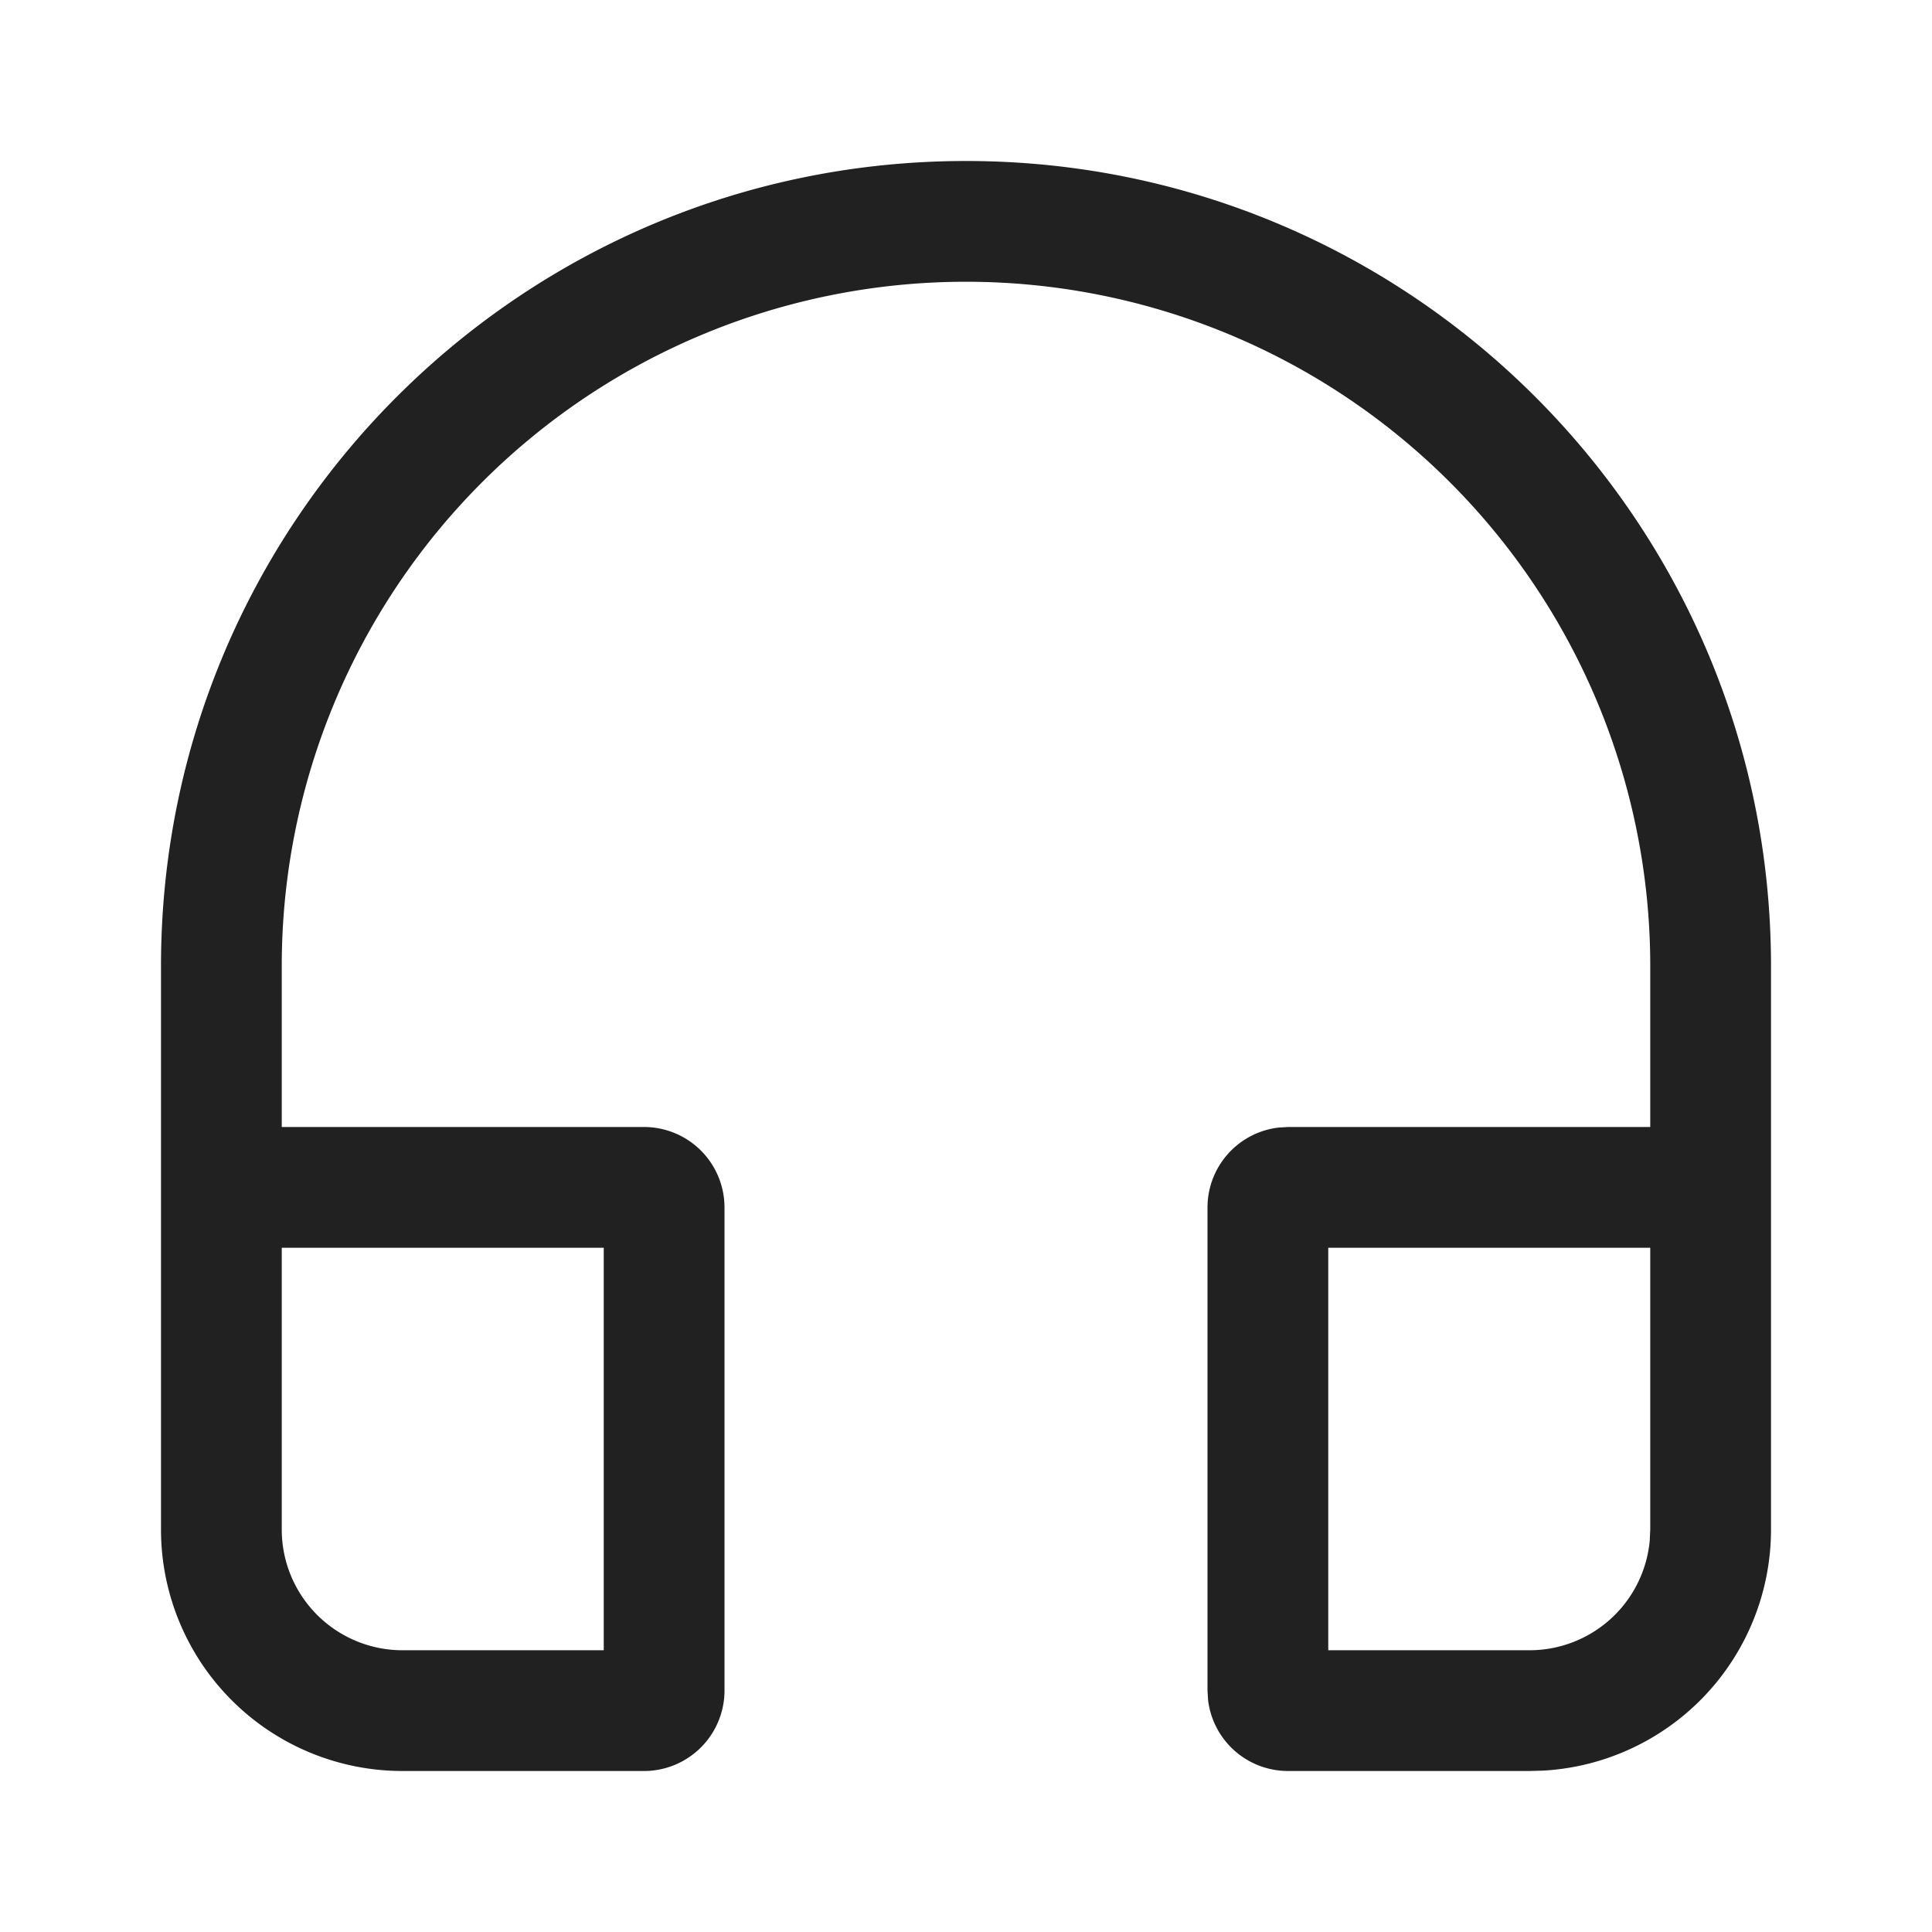
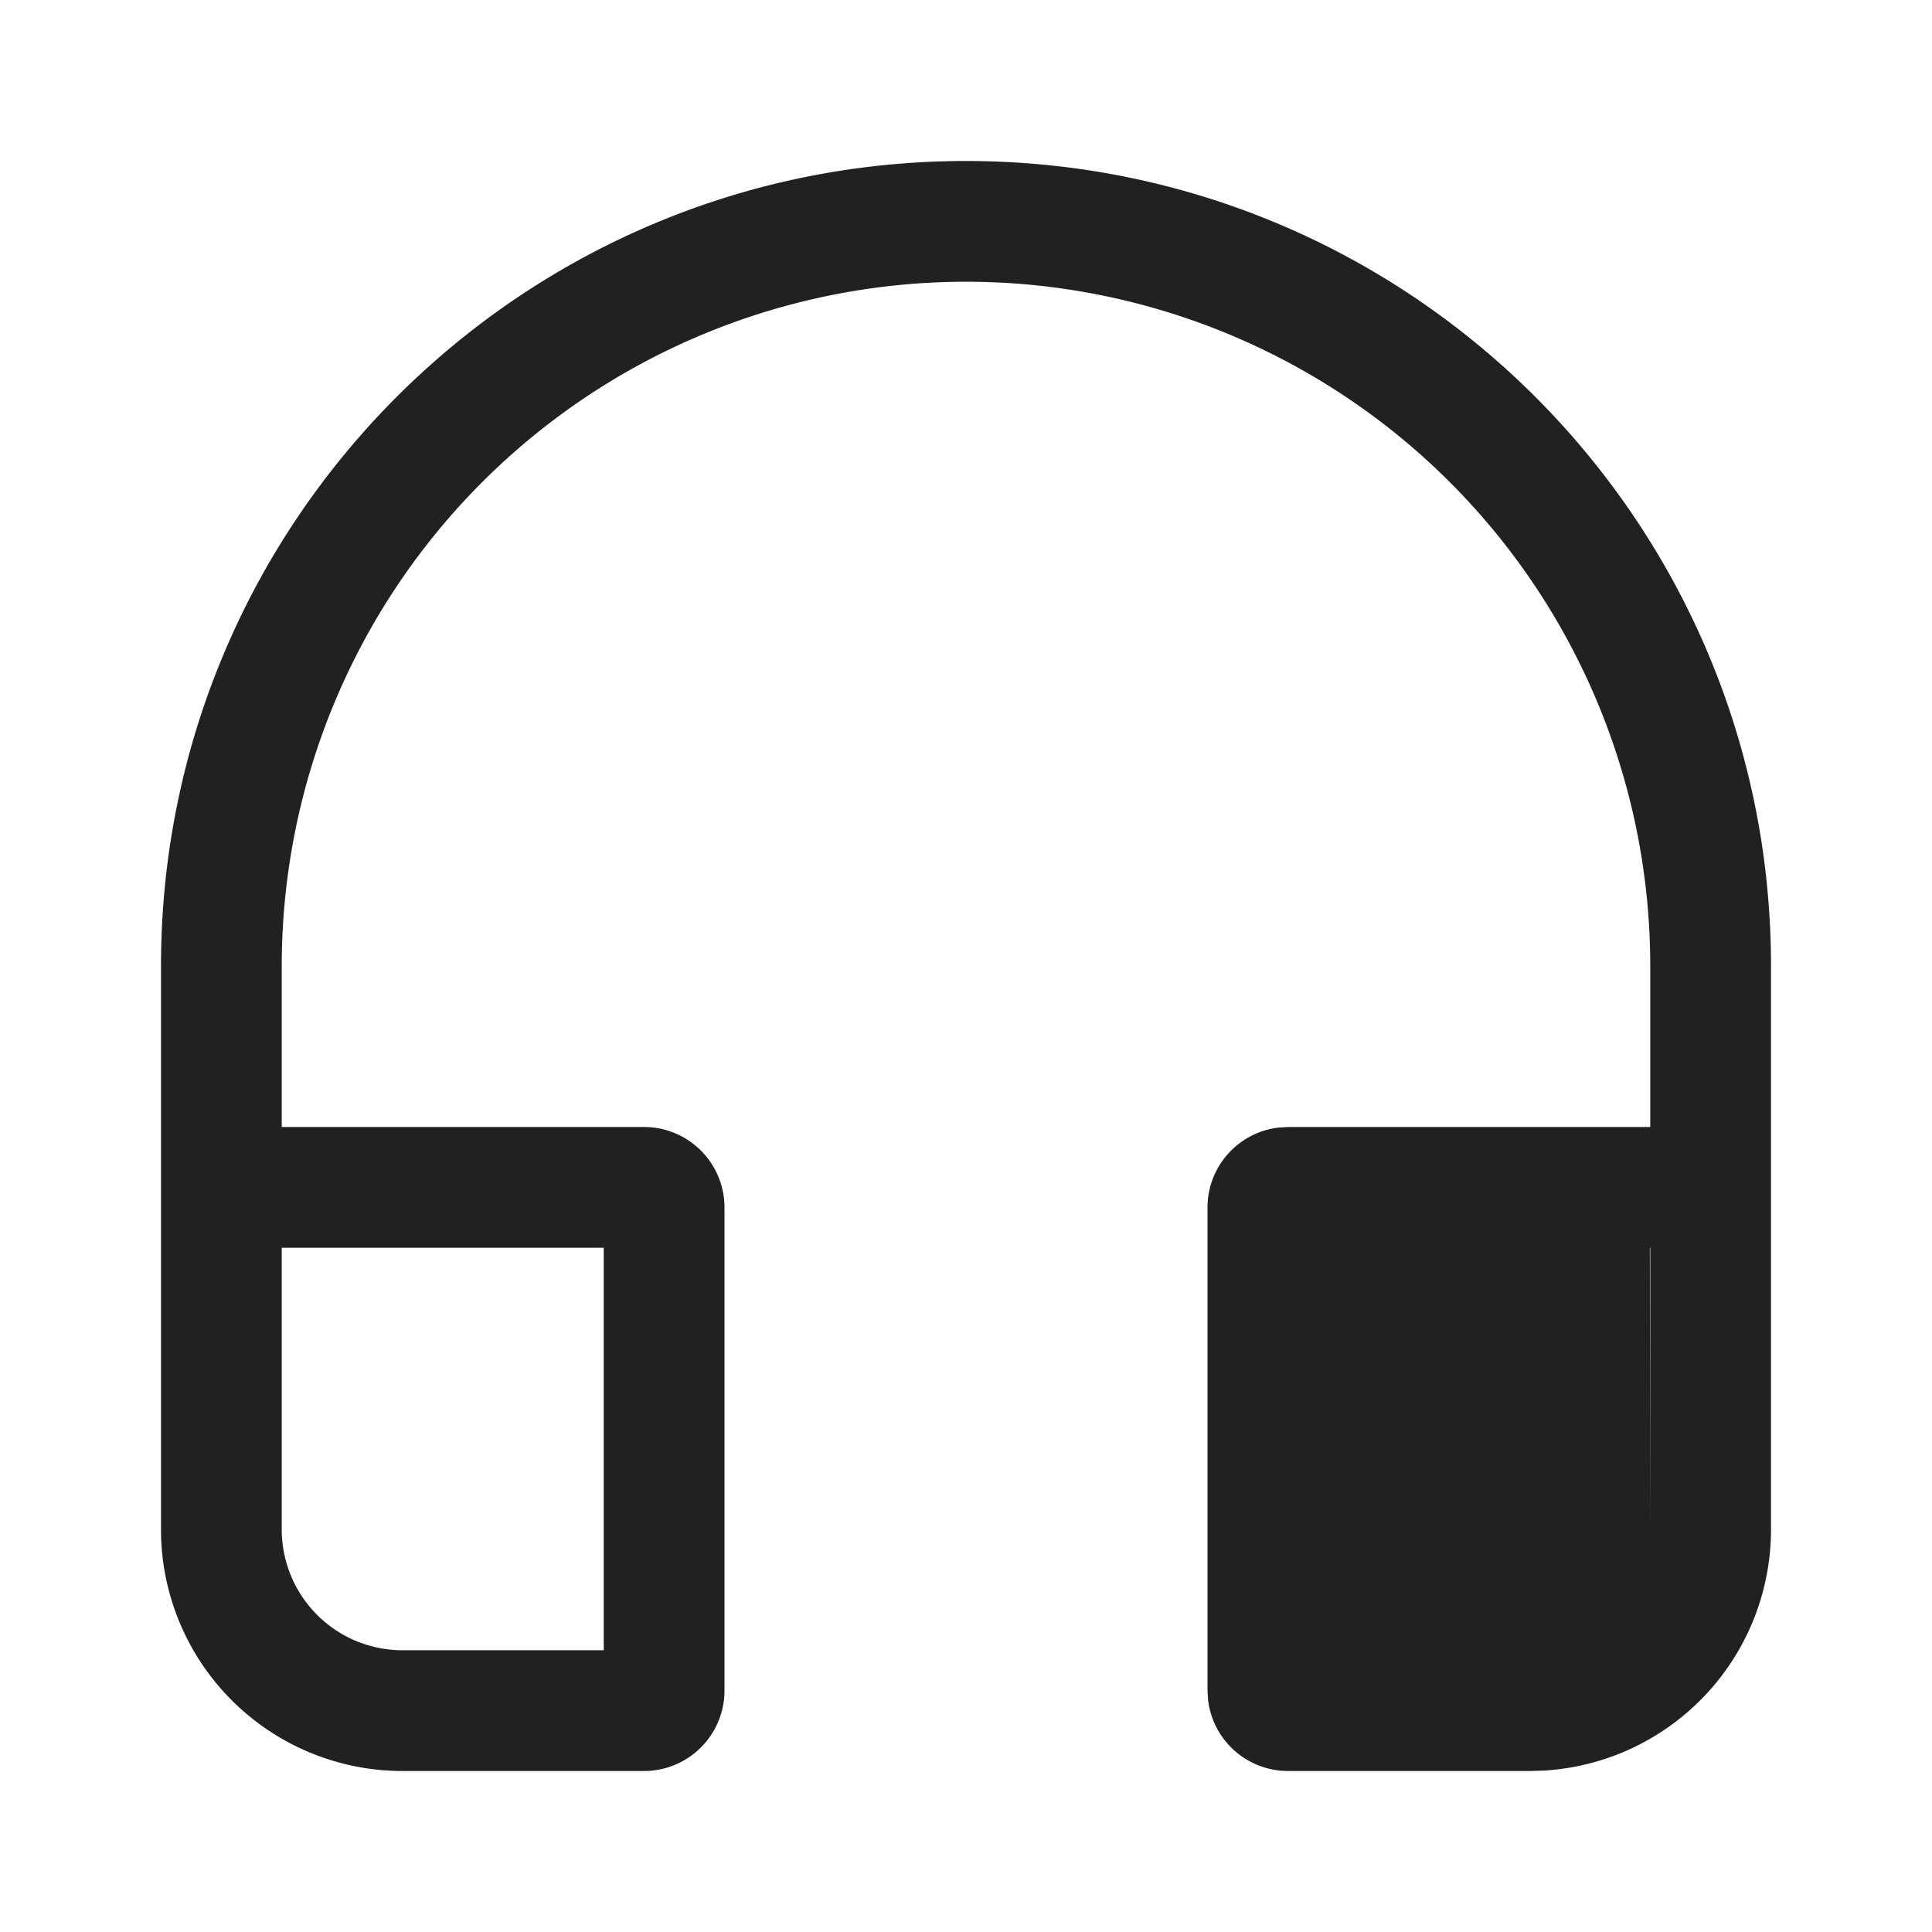
<svg xmlns="http://www.w3.org/2000/svg" width="24" height="24" fill="none" viewBox="0 0 24 24">
-   <path d="M22 12v7a3 3 0 0 1-2.824 2.995L19 22h-3a1 1 0 0 1-.993-.883L15 21v-6a1 1 0 0 1 .883-.993L16 14h4.5v-2a8.5 8.5 0 0 0-17 0v2H8a1 1 0 0 1 1 1v6a1 1 0 0 1-1 1H5a3 3 0 0 1-3-3v-7C2 6.477 6.477 2 12 2s10 4.477 10 10v7-7ZM7.5 15.5h-4V19A1.5 1.5 0 0 0 5 20.5h2.5v-5Zm13 0h-4v5H19a1.5 1.5 0 0 0 1.493-1.355L20.5 19v-3.5Z" fill="#212121" />
+   <path d="M22 12v7a3 3 0 0 1-2.824 2.995L19 22h-3a1 1 0 0 1-.993-.883L15 21v-6a1 1 0 0 1 .883-.993L16 14h4.5v-2a8.5 8.5 0 0 0-17 0v2H8a1 1 0 0 1 1 1v6a1 1 0 0 1-1 1H5a3 3 0 0 1-3-3v-7C2 6.477 6.477 2 12 2s10 4.477 10 10v7-7ZM7.5 15.5h-4V19A1.5 1.5 0 0 0 5 20.5h2.5v-5Zm13 0h-4H19a1.5 1.5 0 0 0 1.493-1.355L20.5 19v-3.5Z" fill="#212121" />
</svg>